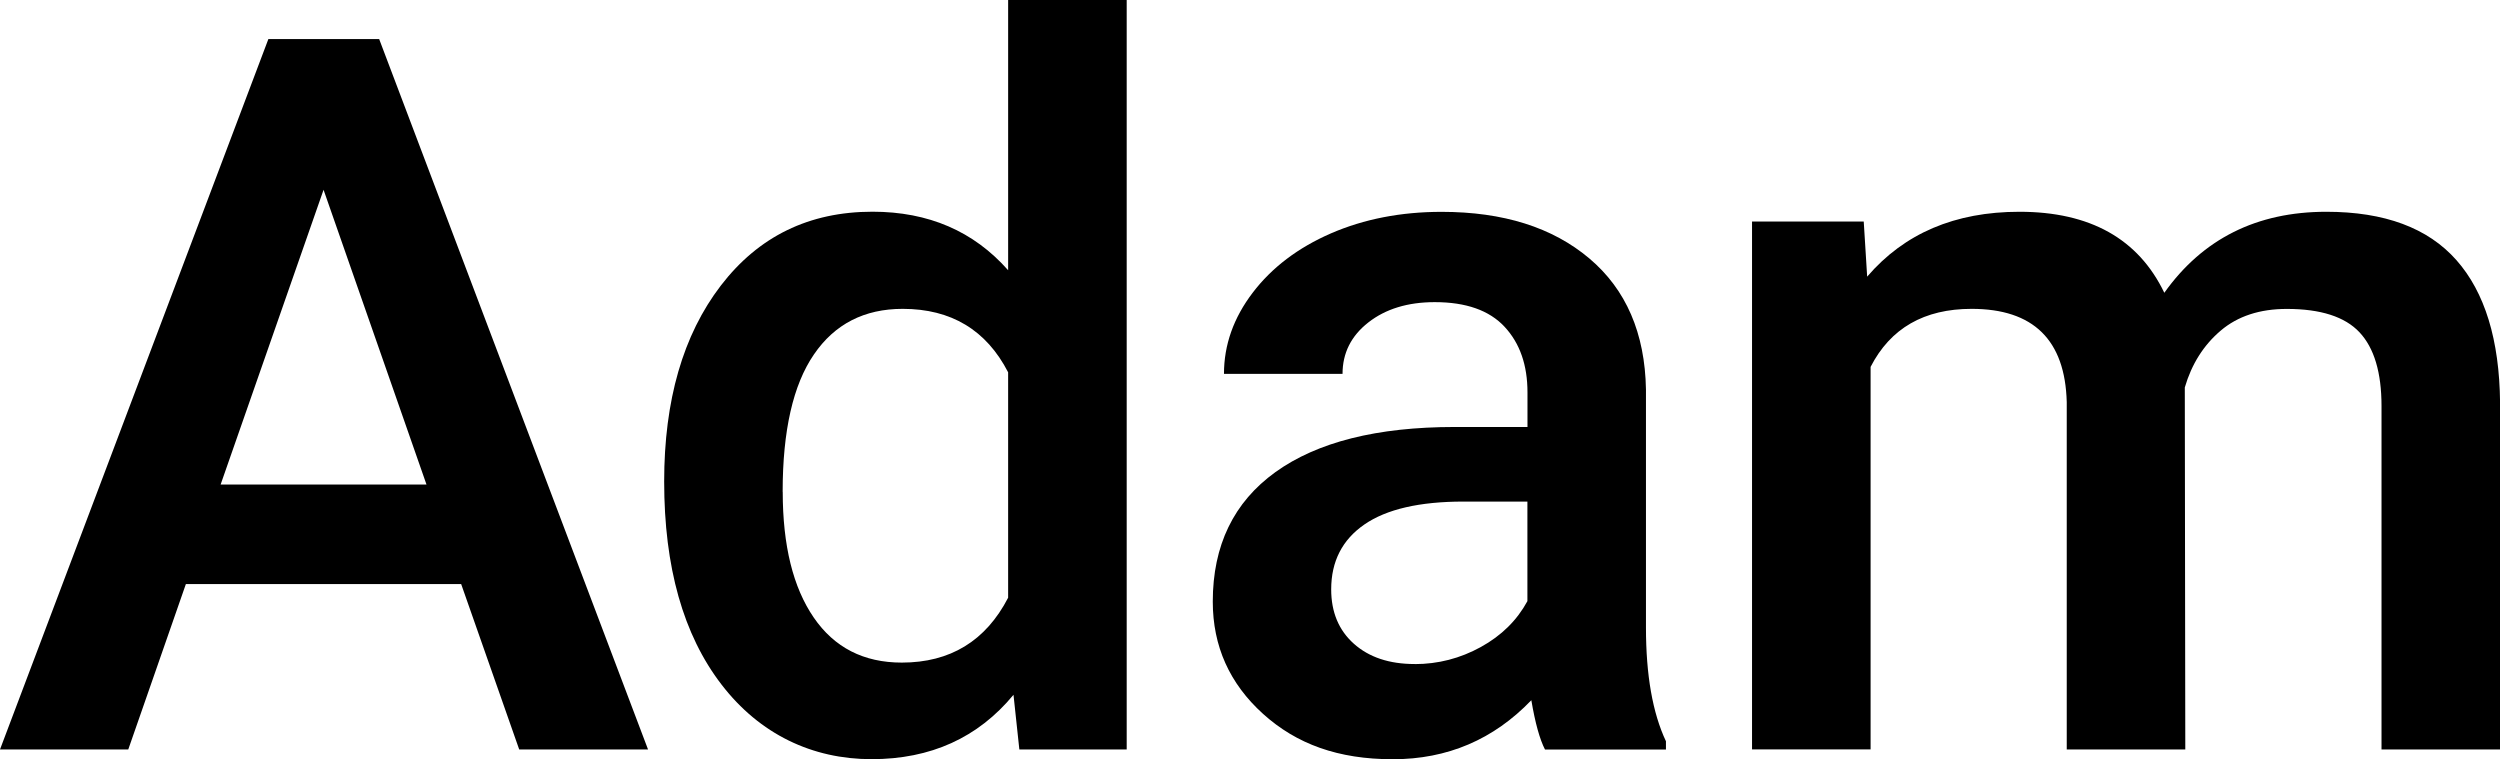
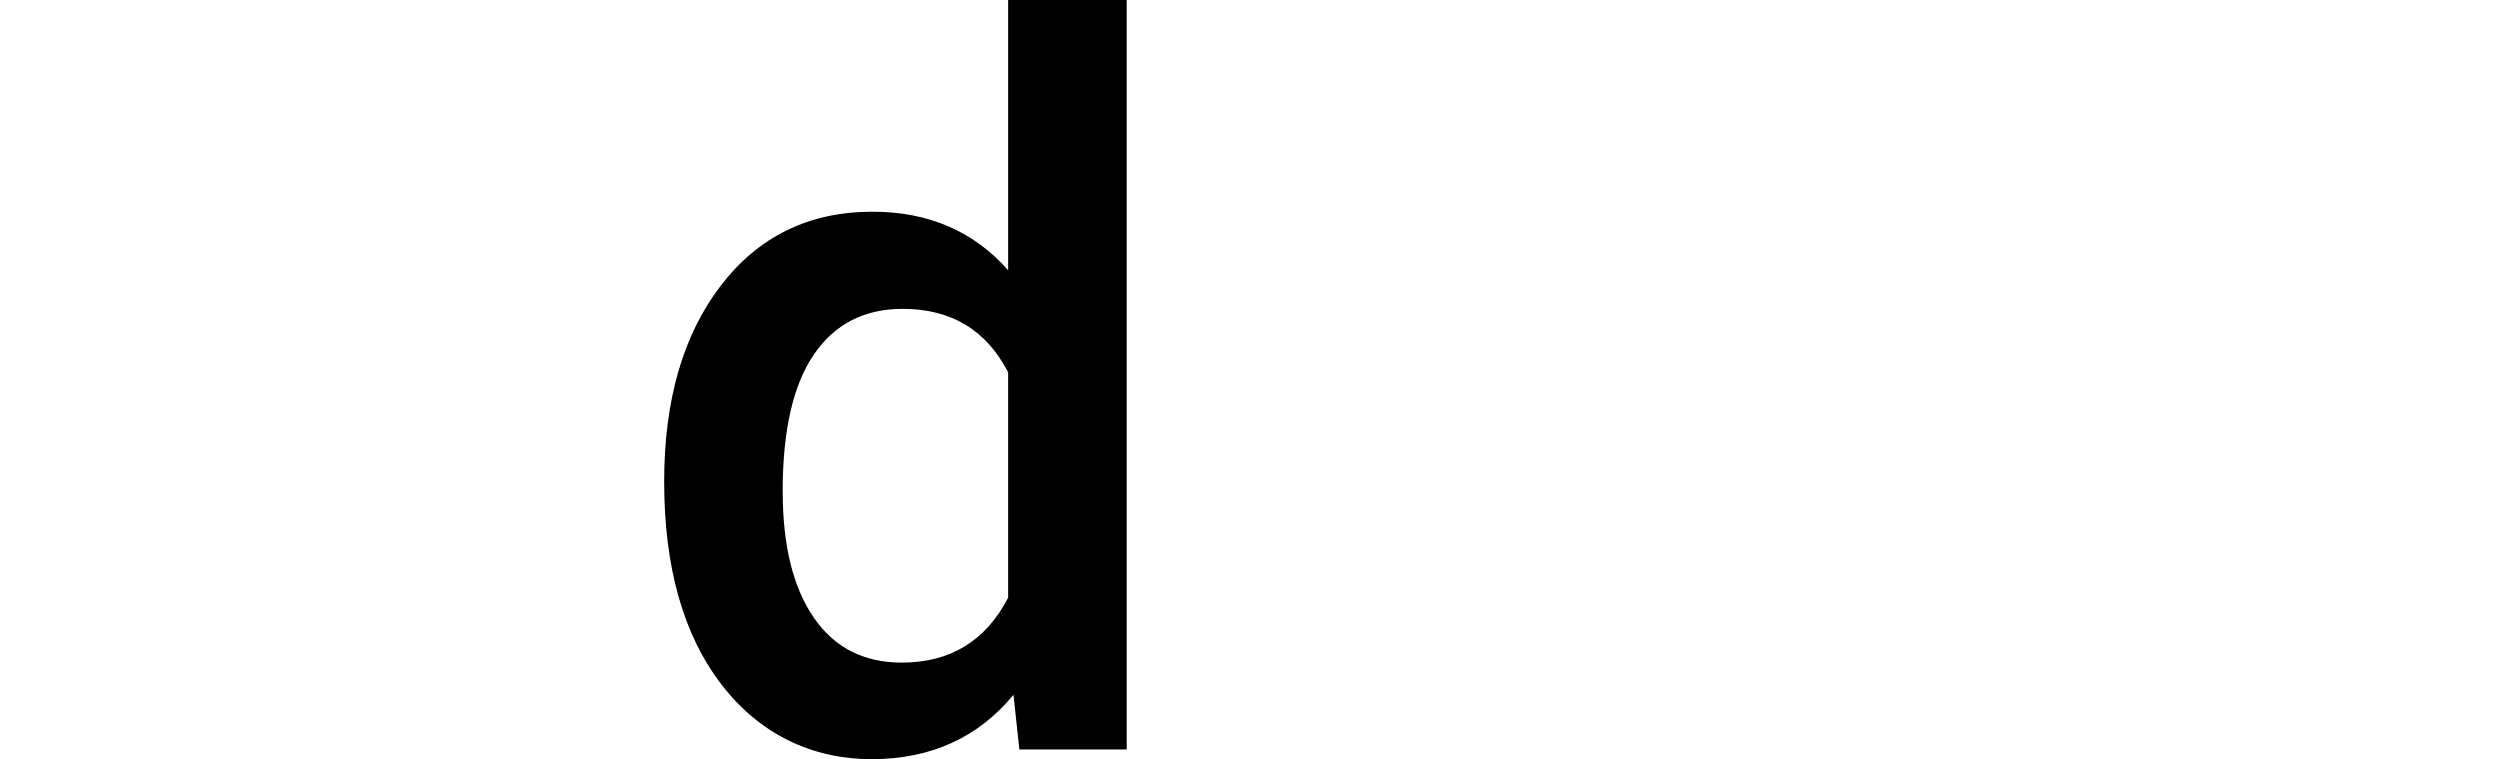
<svg xmlns="http://www.w3.org/2000/svg" id="Layer_2" data-name="Layer 2" viewBox="0 0 350.25 106.37">
  <g id="Layer_1-2" data-name="Layer 1">
    <g>
-       <path d="M64.6,81.83H26.04l-8.07,23.17H0L37.6,5.47h15.52l37.67,99.53h-18.05l-8.13-23.17ZM30.9,67.88h28.85l-14.42-41.29-14.42,41.29Z" />
      <path d="M93.05,67.47c0-11.39,2.64-20.54,7.93-27.45,5.29-6.9,12.37-10.36,21.26-10.36,7.84,0,14.17,2.73,19,8.2V0h16.61v105h-15.04l-.82-7.66c-4.97,6.02-11.6,9.02-19.89,9.02s-15.67-3.49-21.02-10.46c-5.36-6.97-8.03-16.45-8.03-28.44ZM109.66,68.91c0,7.52,1.45,13.39,4.34,17.6,2.89,4.22,7.01,6.32,12.34,6.32,6.79,0,11.76-3.03,14.9-9.09v-31.58c-3.05-5.92-7.98-8.89-14.77-8.89-5.38,0-9.53,2.13-12.44,6.39-2.92,4.26-4.38,10.68-4.38,19.24Z" />
-       <path d="M216.45,105c-.73-1.41-1.37-3.71-1.91-6.9-5.29,5.51-11.76,8.27-19.41,8.27s-13.49-2.12-18.18-6.36c-4.69-4.24-7.04-9.48-7.04-15.72,0-7.88,2.93-13.93,8.78-18.15,5.86-4.21,14.23-6.32,25.12-6.32h10.19v-4.85c0-3.83-1.07-6.89-3.21-9.19-2.14-2.3-5.4-3.45-9.78-3.45-3.78,0-6.88.95-9.3,2.84-2.42,1.89-3.62,4.3-3.62,7.21h-16.61c0-4.06,1.34-7.85,4.03-11.38,2.69-3.53,6.35-6.3,10.97-8.31,4.62-2,9.79-3.01,15.48-3.01,8.66,0,15.56,2.18,20.71,6.53,5.15,4.35,7.79,10.47,7.93,18.35v33.36c0,6.65.93,11.96,2.8,15.93v1.16h-16.95ZM198.2,93.04c3.28,0,6.37-.8,9.26-2.39,2.89-1.59,5.07-3.74,6.53-6.43v-13.95h-8.96c-6.15,0-10.78,1.07-13.88,3.21-3.1,2.14-4.65,5.17-4.65,9.09,0,3.19,1.06,5.73,3.18,7.62,2.12,1.89,4.96,2.84,8.51,2.84Z" />
-       <path d="M261.11,31.04l.48,7.72c5.2-6.06,12.3-9.09,21.33-9.09,9.89,0,16.66,3.78,20.3,11.35,5.38-7.56,12.94-11.35,22.7-11.35,8.16,0,14.23,2.26,18.22,6.77,3.99,4.51,6.03,11.17,6.12,19.96v48.6h-16.61v-48.12c0-4.69-1.03-8.13-3.08-10.32s-5.45-3.28-10.19-3.28c-3.78,0-6.87,1.01-9.26,3.04-2.39,2.03-4.07,4.68-5.03,7.96l.07,50.72h-16.61v-48.67c-.23-8.7-4.67-13.06-13.33-13.06-6.65,0-11.37,2.71-14.15,8.13v53.59h-16.61V31.04h15.65Z" />
    </g>
  </g>
</svg>